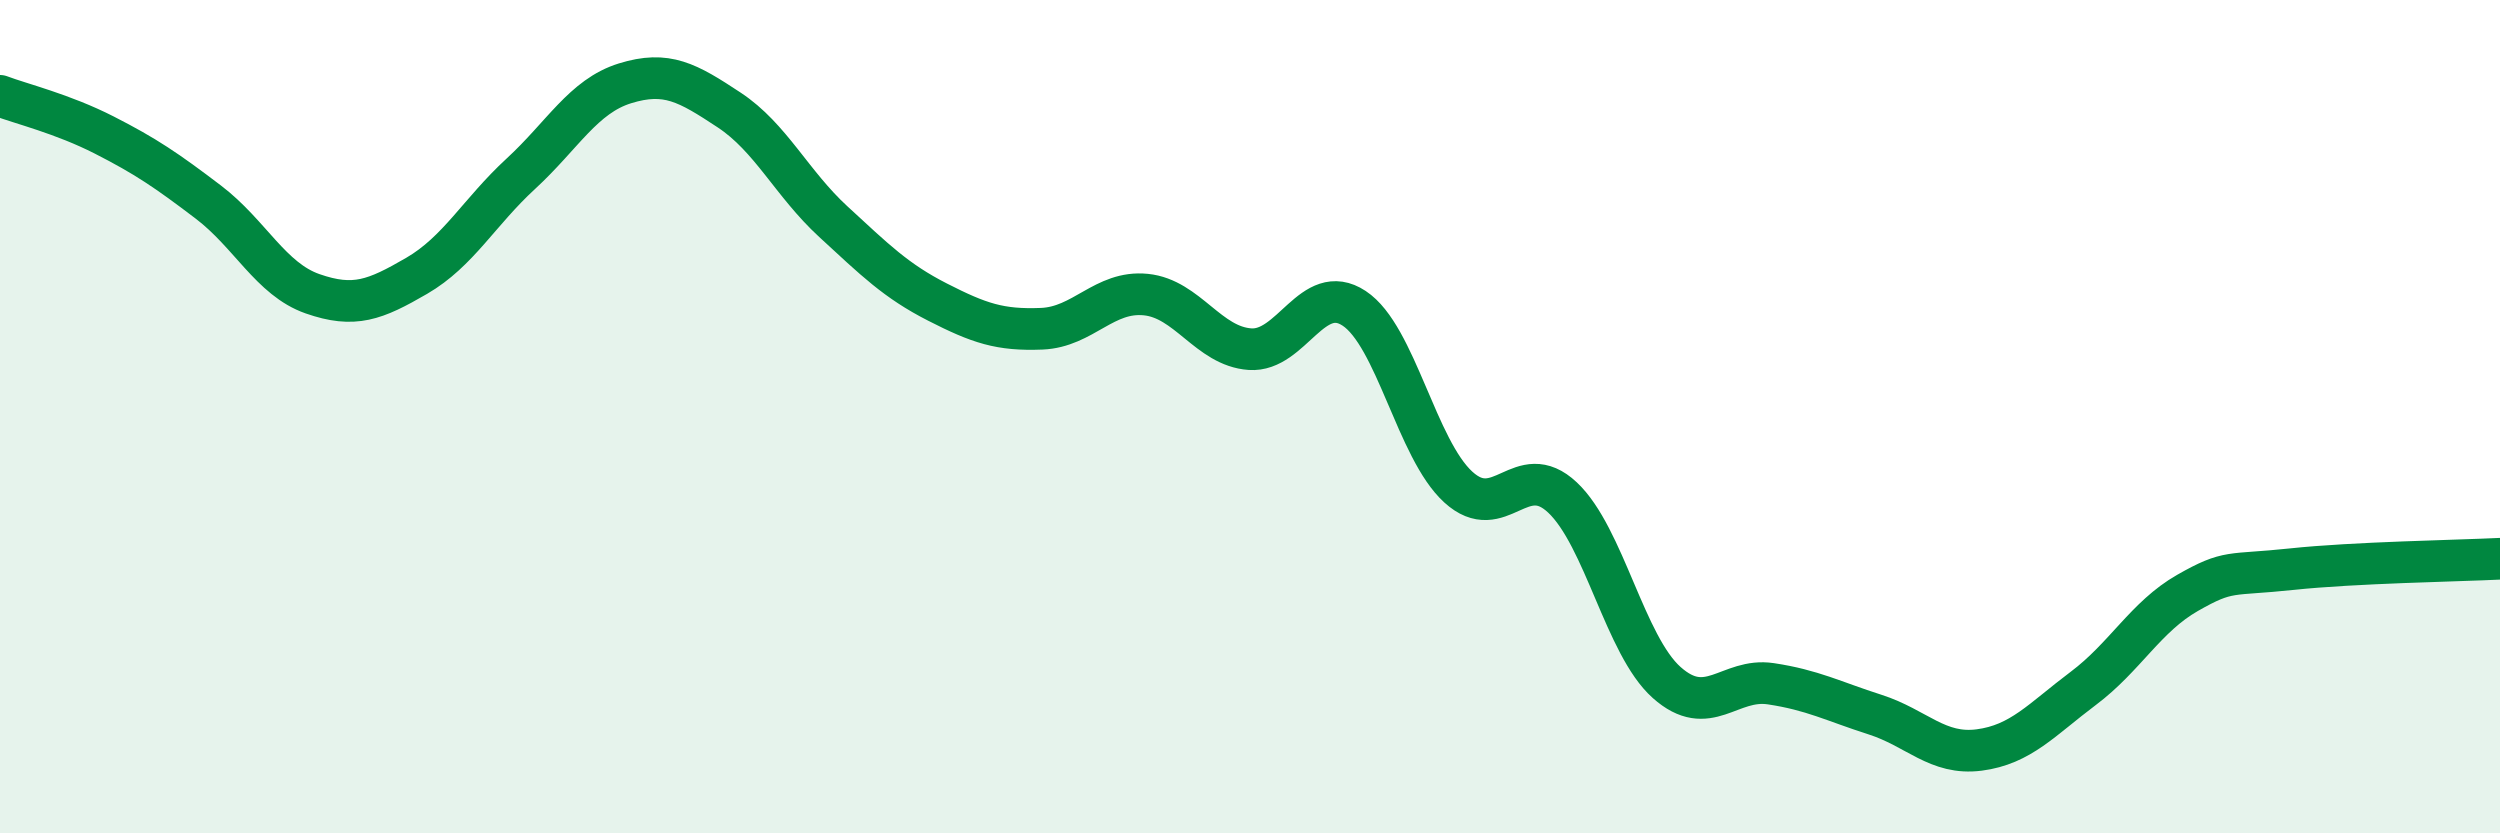
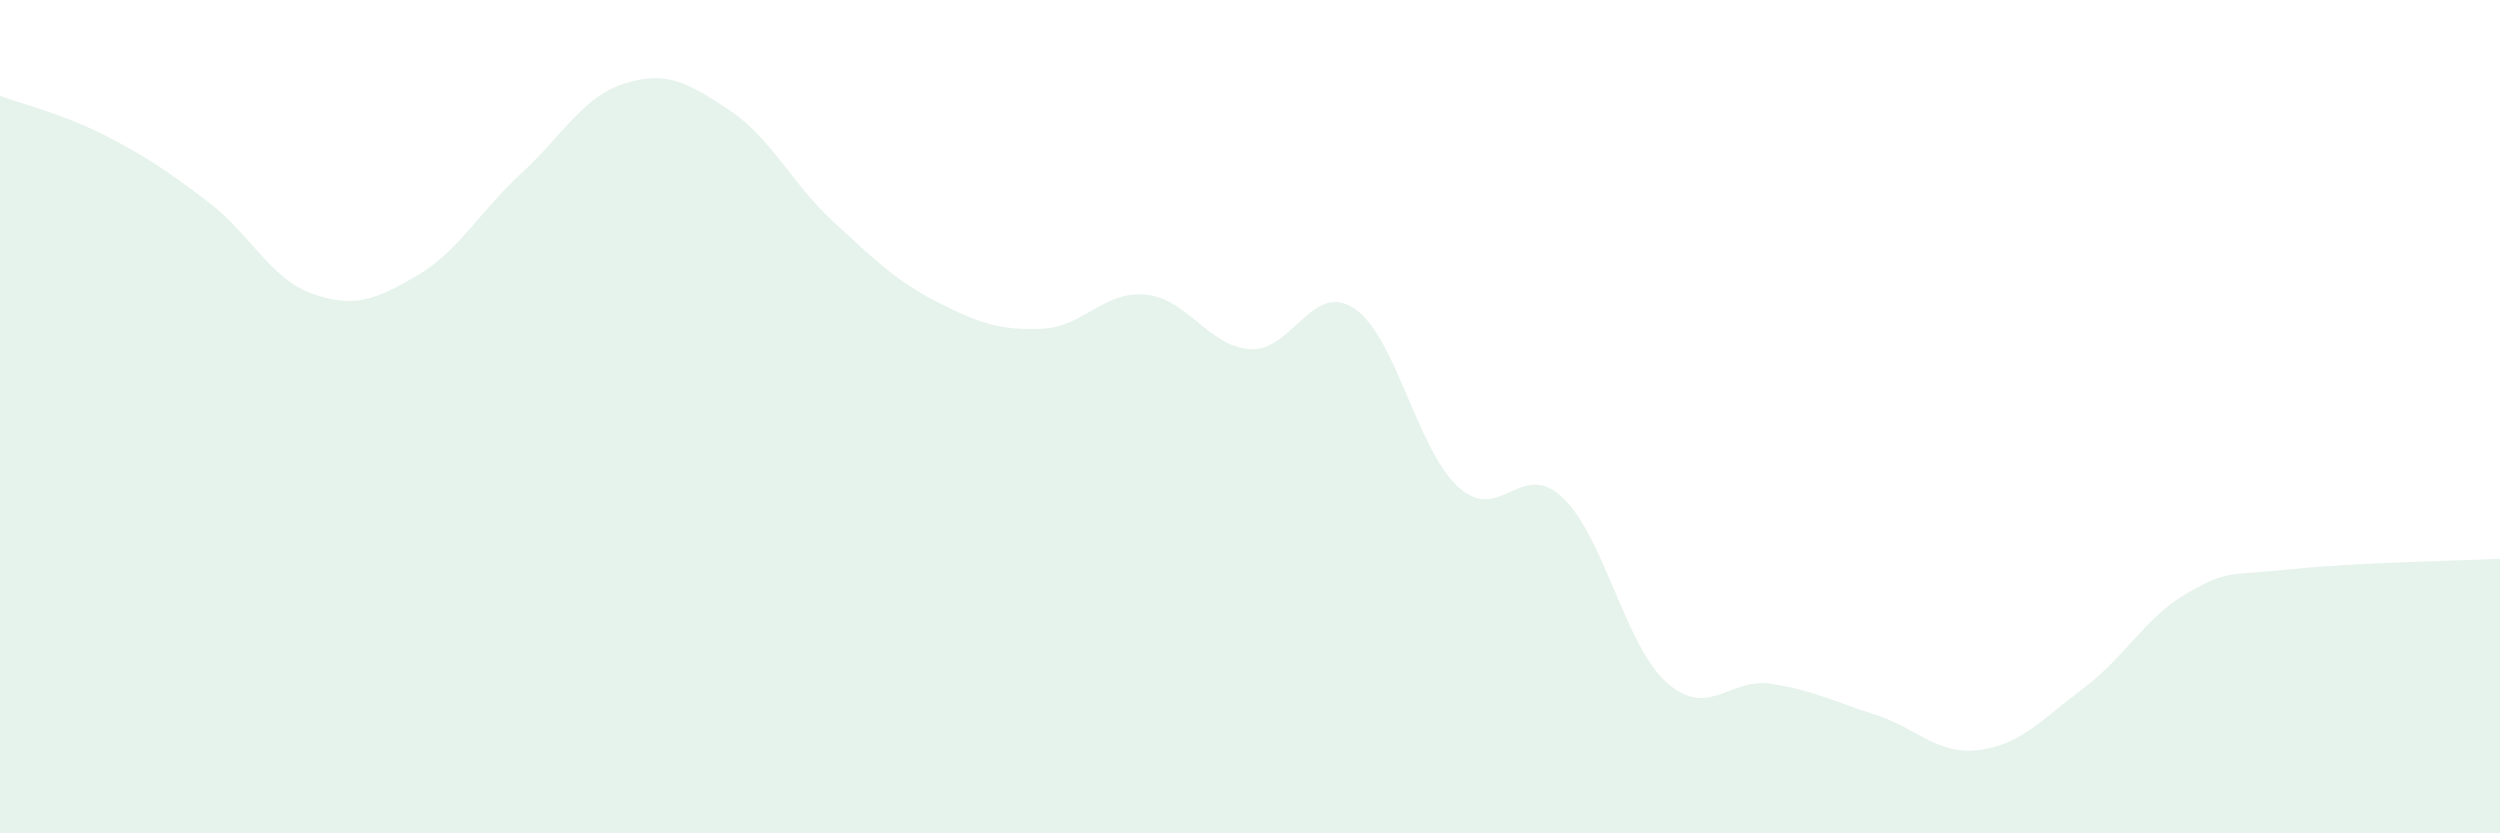
<svg xmlns="http://www.w3.org/2000/svg" width="60" height="20" viewBox="0 0 60 20">
  <path d="M 0,2.3 C 0.5,2.49 1.5,2.73 2.5,3.24 C 3.5,3.75 4,4.09 5,4.85 C 6,5.61 6.5,6.7 7.5,7.05 C 8.5,7.4 9,7.2 10,6.62 C 11,6.04 11.5,5.09 12.5,4.17 C 13.5,3.25 14,2.31 15,2 C 16,1.69 16.5,1.98 17.5,2.64 C 18.5,3.3 19,4.4 20,5.32 C 21,6.24 21.5,6.74 22.5,7.25 C 23.5,7.76 24,7.93 25,7.89 C 26,7.85 26.5,6.97 27.5,7.07 C 28.5,7.17 29,8.31 30,8.38 C 31,8.45 31.5,6.74 32.5,7.4 C 33.5,8.06 34,10.78 35,11.69 C 36,12.6 36.5,11 37.5,11.94 C 38.5,12.88 39,15.49 40,16.38 C 41,17.27 41.5,16.26 42.5,16.41 C 43.5,16.56 44,16.83 45,17.15 C 46,17.47 46.5,18.13 47.5,18 C 48.5,17.87 49,17.27 50,16.52 C 51,15.77 51.5,14.8 52.5,14.23 C 53.5,13.66 53.5,13.82 55,13.66 C 56.5,13.5 59,13.46 60,13.41L60 20L0 20Z" fill="#008740" opacity="0.1" stroke-linecap="round" stroke-linejoin="round" />
-   <path d="M 0,2.3 C 0.5,2.49 1.5,2.73 2.5,3.24 C 3.5,3.75 4,4.09 5,4.85 C 6,5.61 6.5,6.7 7.5,7.05 C 8.5,7.4 9,7.2 10,6.62 C 11,6.04 11.5,5.09 12.5,4.17 C 13.5,3.25 14,2.31 15,2 C 16,1.69 16.5,1.98 17.5,2.64 C 18.5,3.3 19,4.4 20,5.32 C 21,6.24 21.5,6.74 22.5,7.25 C 23.5,7.76 24,7.93 25,7.89 C 26,7.85 26.5,6.97 27.5,7.07 C 28.5,7.17 29,8.31 30,8.38 C 31,8.45 31.5,6.74 32.5,7.4 C 33.5,8.06 34,10.78 35,11.69 C 36,12.6 36.5,11 37.5,11.94 C 38.5,12.88 39,15.49 40,16.38 C 41,17.27 41.5,16.26 42.5,16.41 C 43.5,16.56 44,16.83 45,17.15 C 46,17.47 46.5,18.13 47.5,18 C 48.5,17.87 49,17.27 50,16.52 C 51,15.77 51.5,14.8 52.5,14.23 C 53.5,13.66 53.5,13.82 55,13.66 C 56.5,13.5 59,13.46 60,13.41" stroke="#008740" stroke-width="1" fill="none" stroke-linecap="round" stroke-linejoin="round" />
</svg>